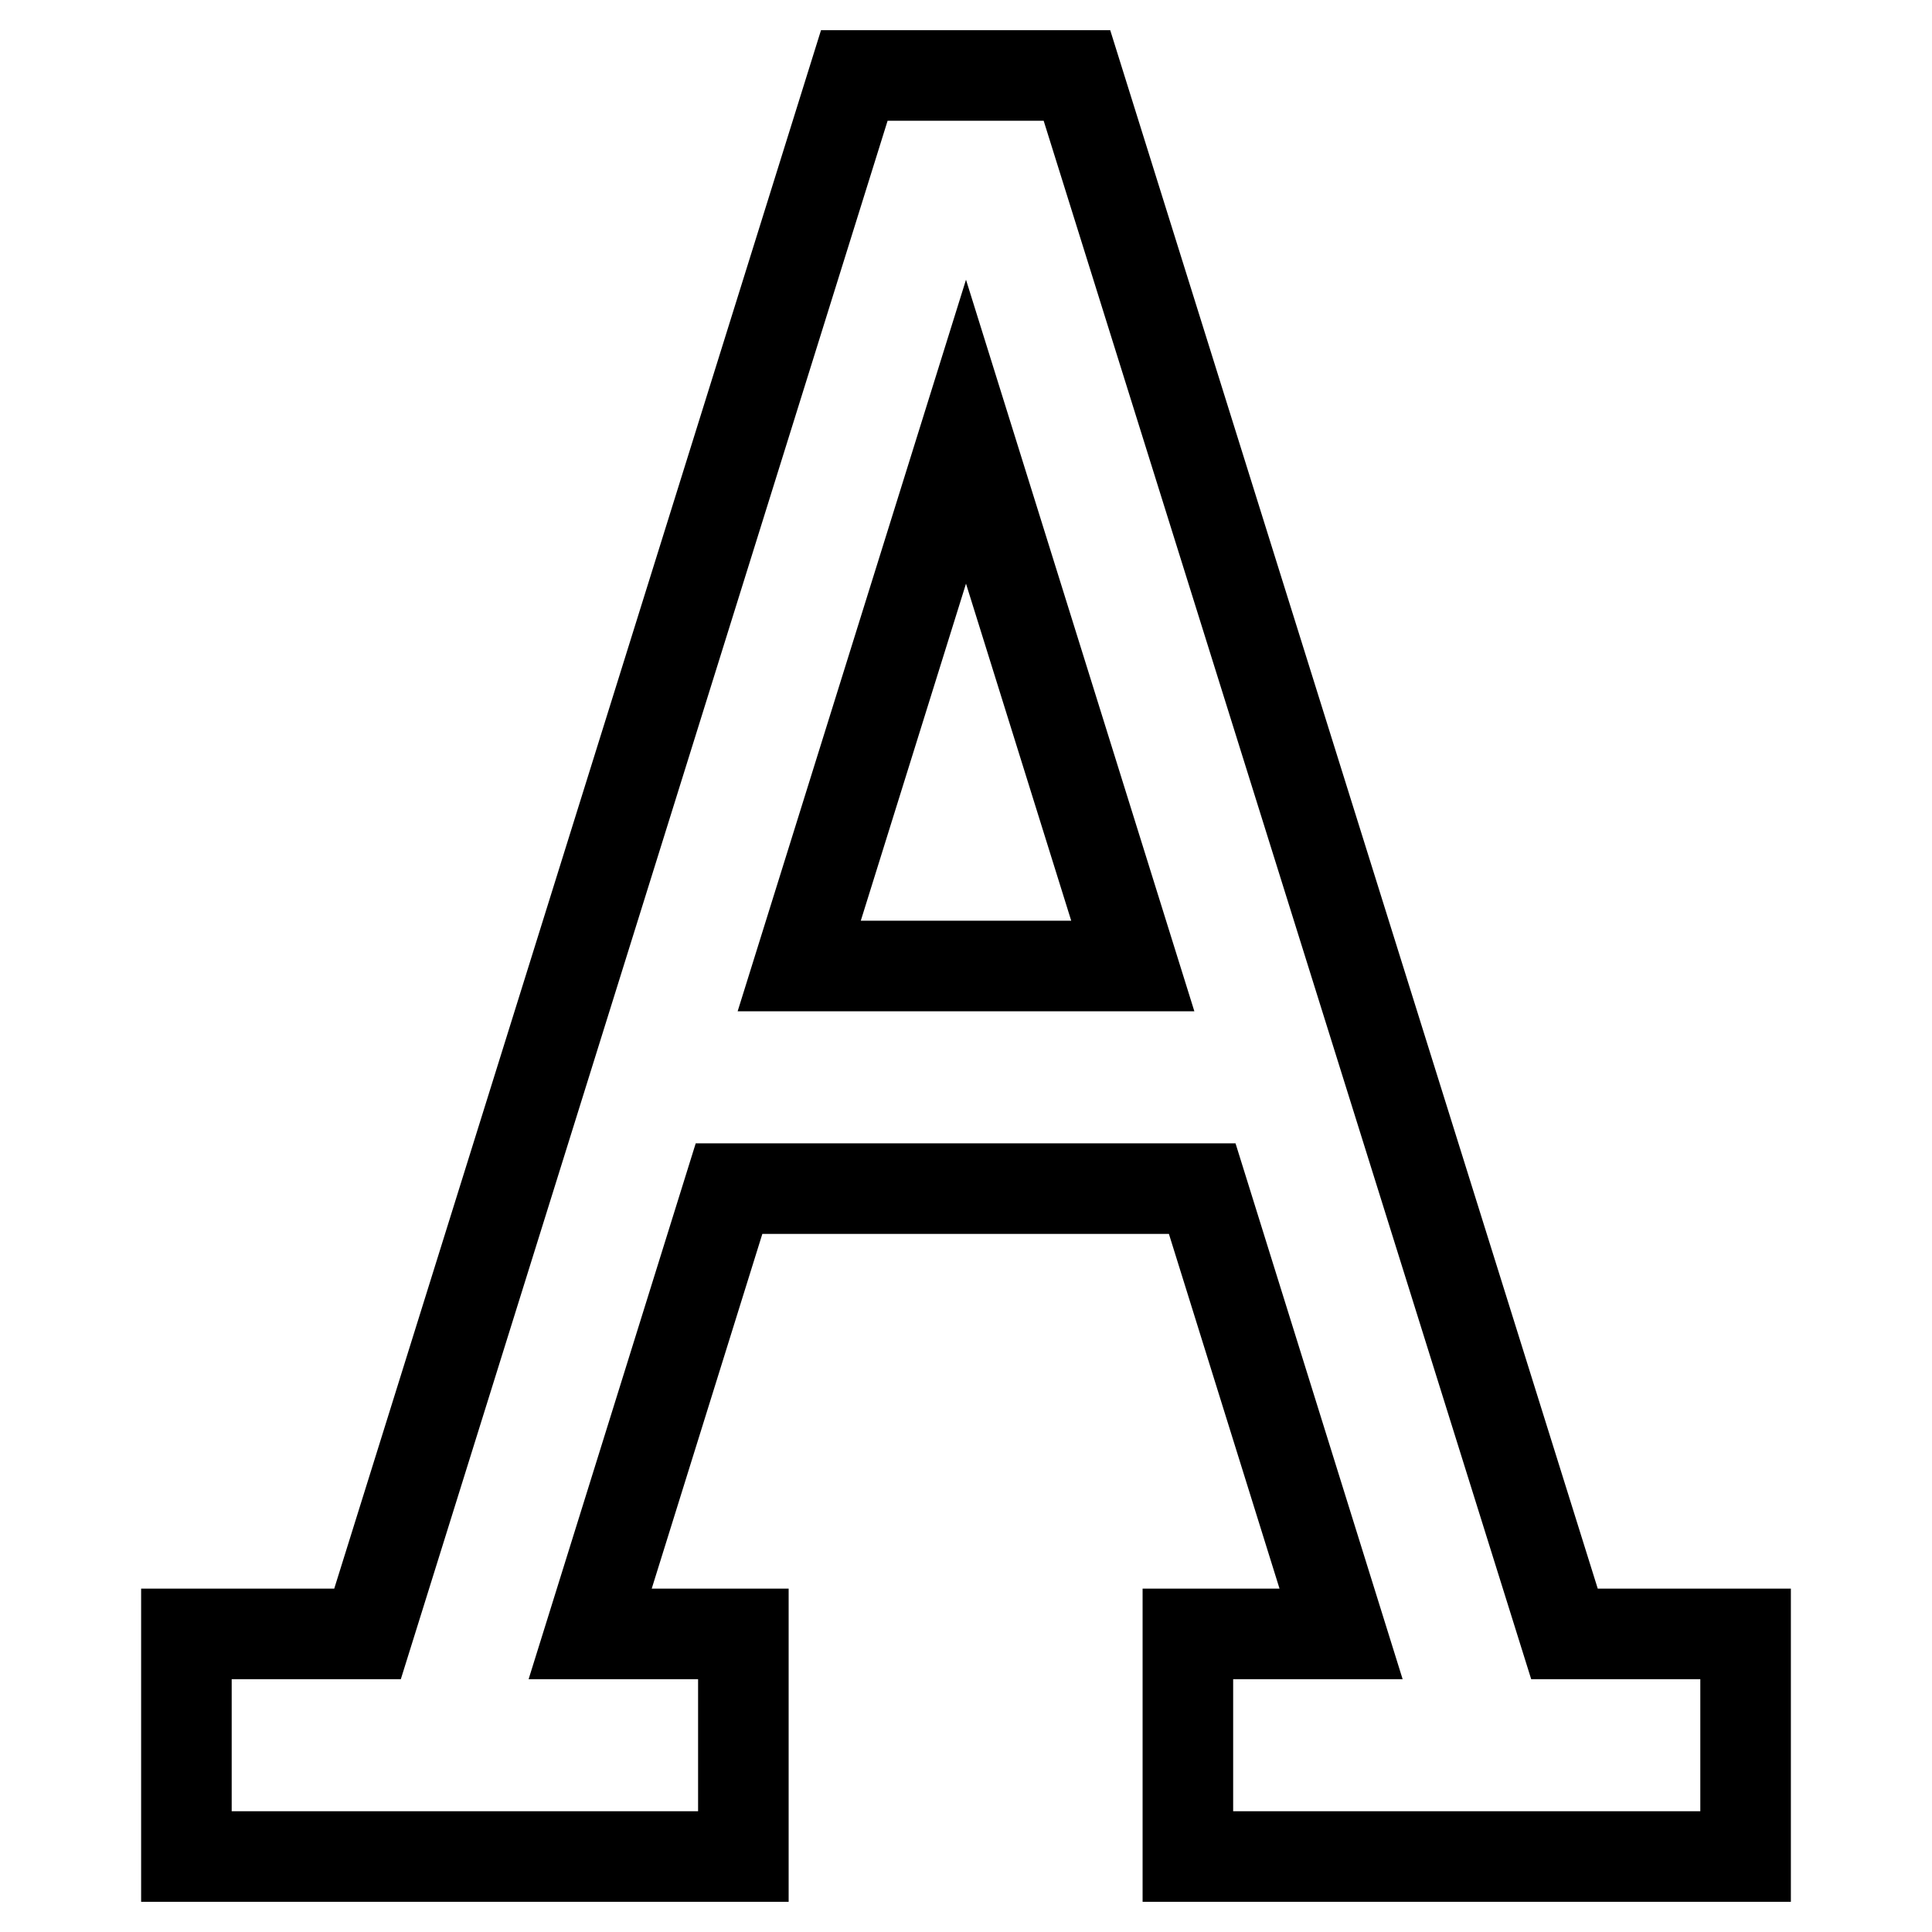
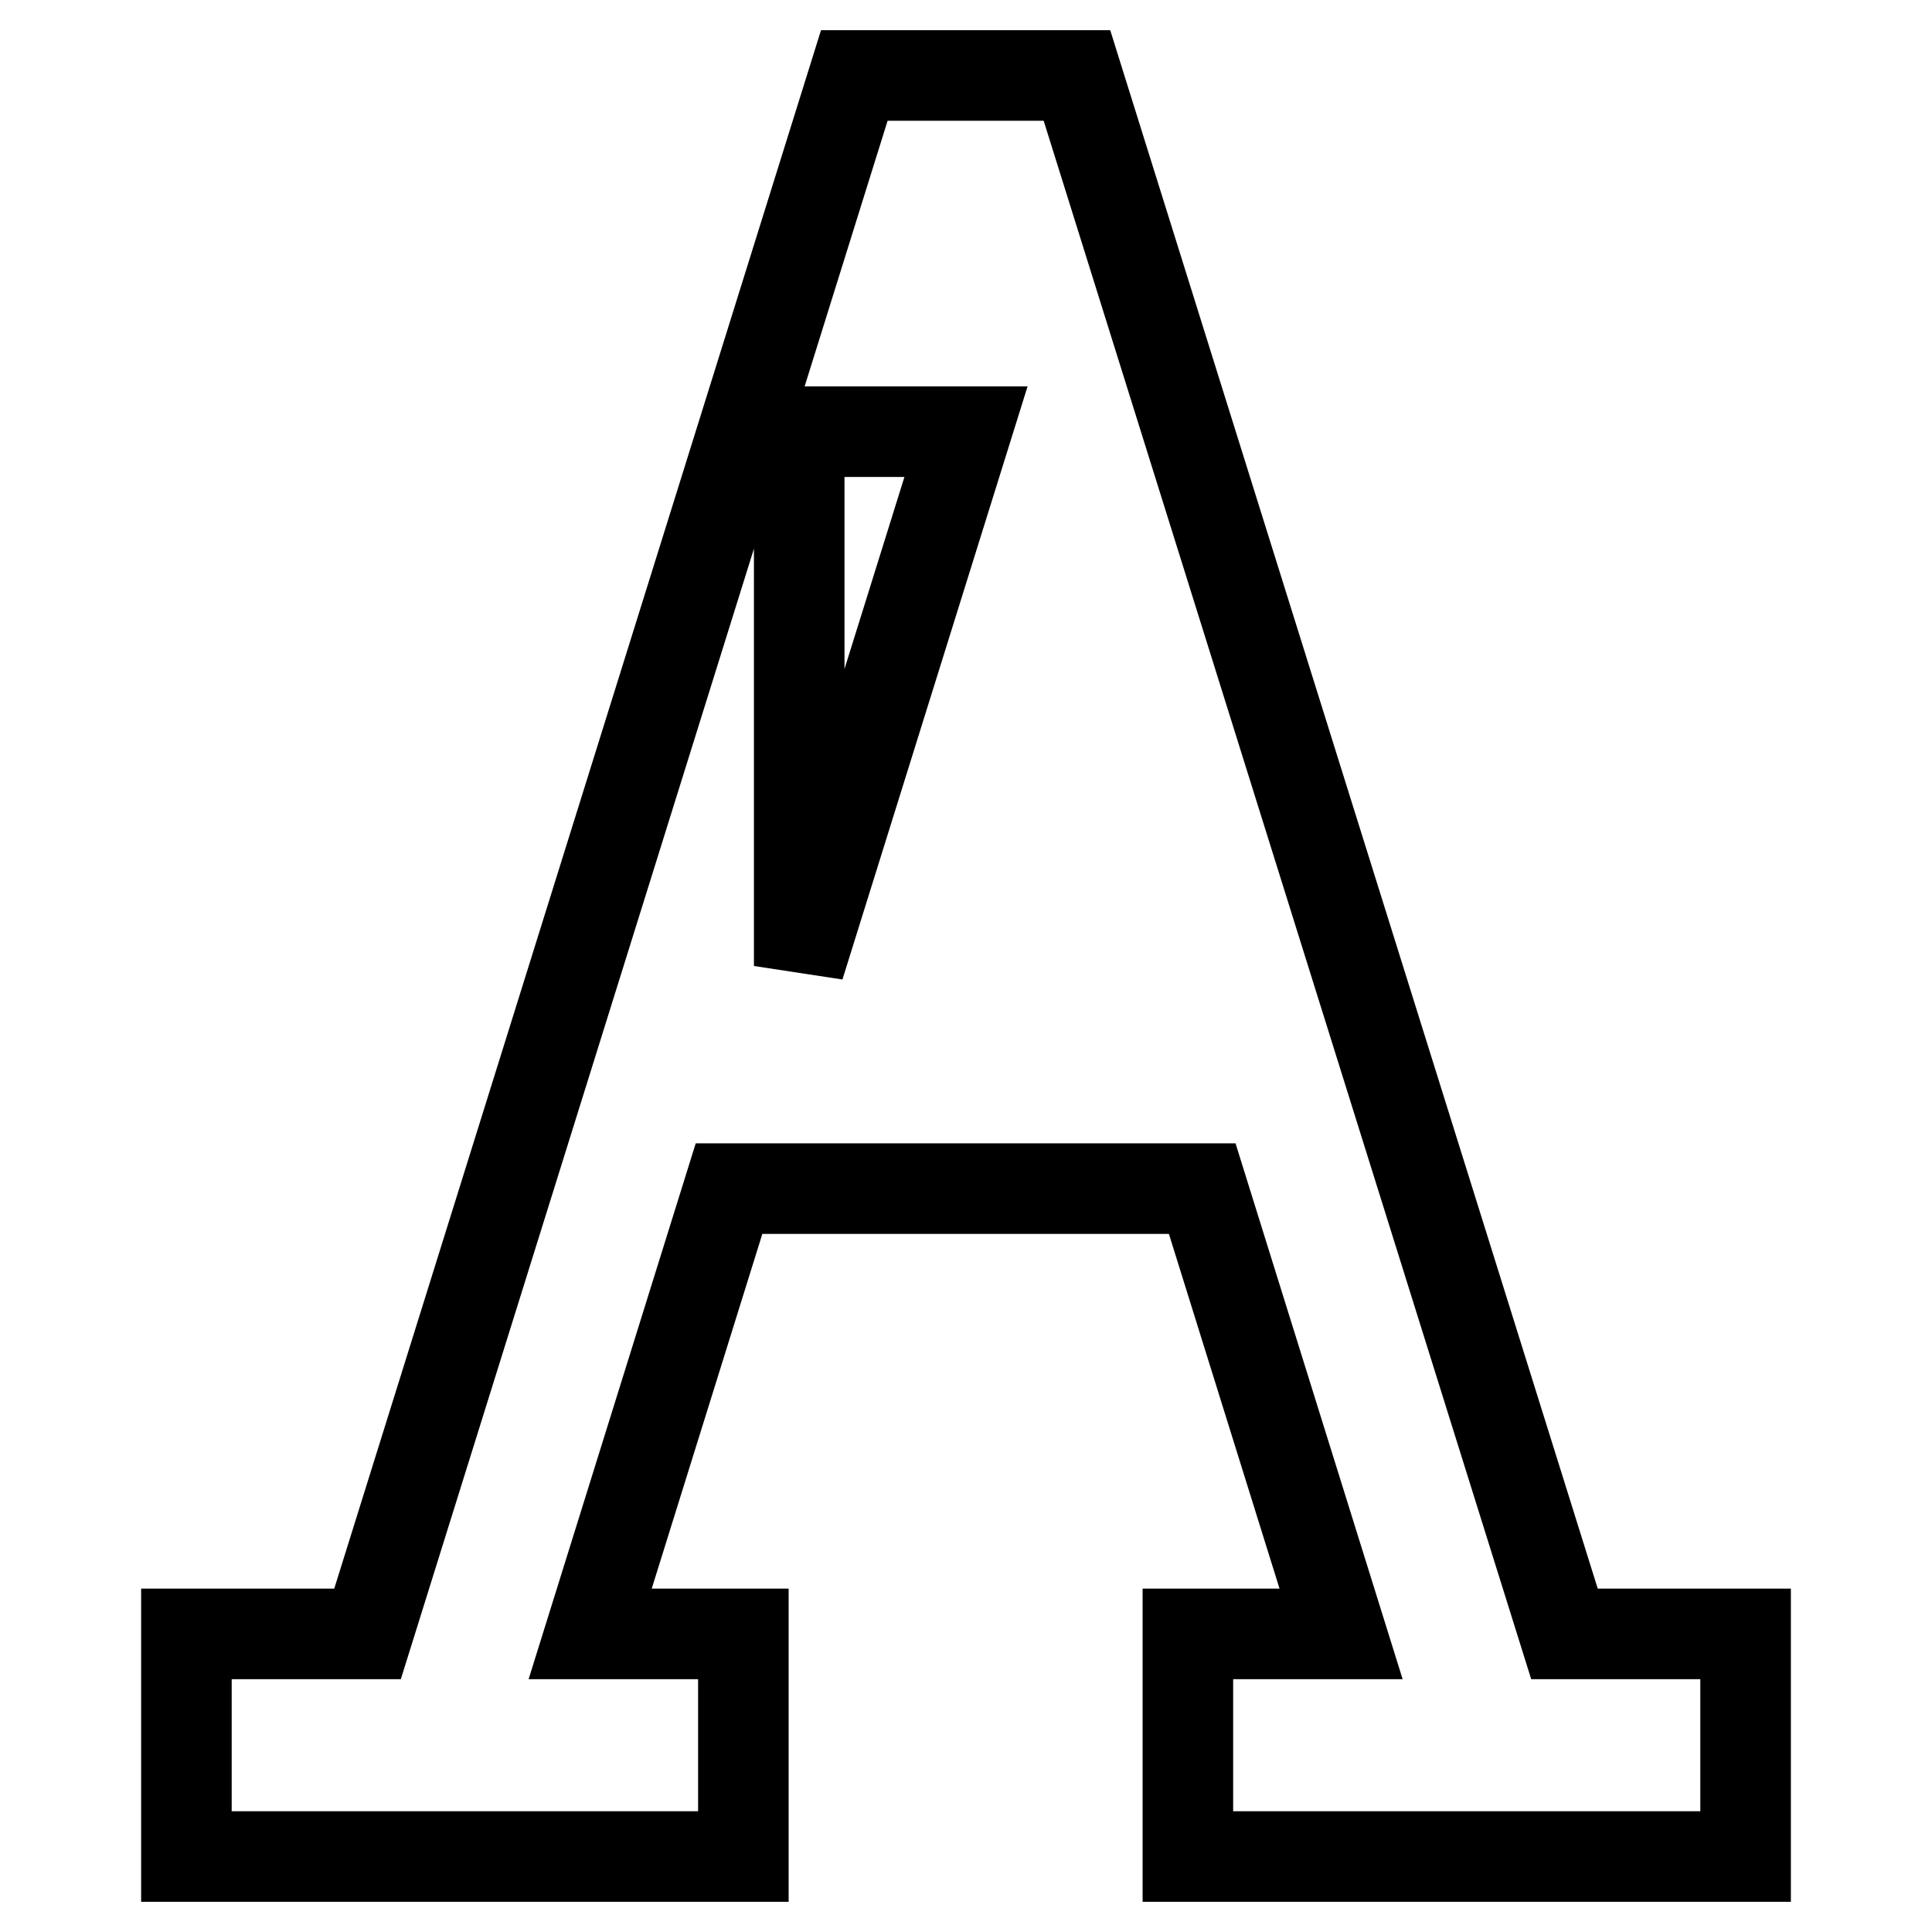
<svg xmlns="http://www.w3.org/2000/svg" version="1.1" x="0px" y="0px" viewBox="0 0 256 256" enable-background="new 0 0 256 256" xml:space="preserve">
  <g>
-     <path stroke-width="12" fill-opacity="0" stroke="#000000" d="M207.3,216.5L142.7,10h-29.5L48.7,216.5h-24V246h14.7H69h29.5v-29.5H78.2l18.4-59h62.7l18.4,59h-20.3V246 H187h29.5h14.8v-29.5H207.3z M105.9,128L128,57.2l22.1,70.8H105.9z" />
+     <path stroke-width="12" fill-opacity="0" stroke="#000000" d="M207.3,216.5L142.7,10h-29.5L48.7,216.5h-24V246h14.7H69h29.5v-29.5H78.2l18.4-59h62.7l18.4,59h-20.3V246 H187h29.5h14.8v-29.5H207.3z M105.9,128L128,57.2H105.9z" />
  </g>
</svg>